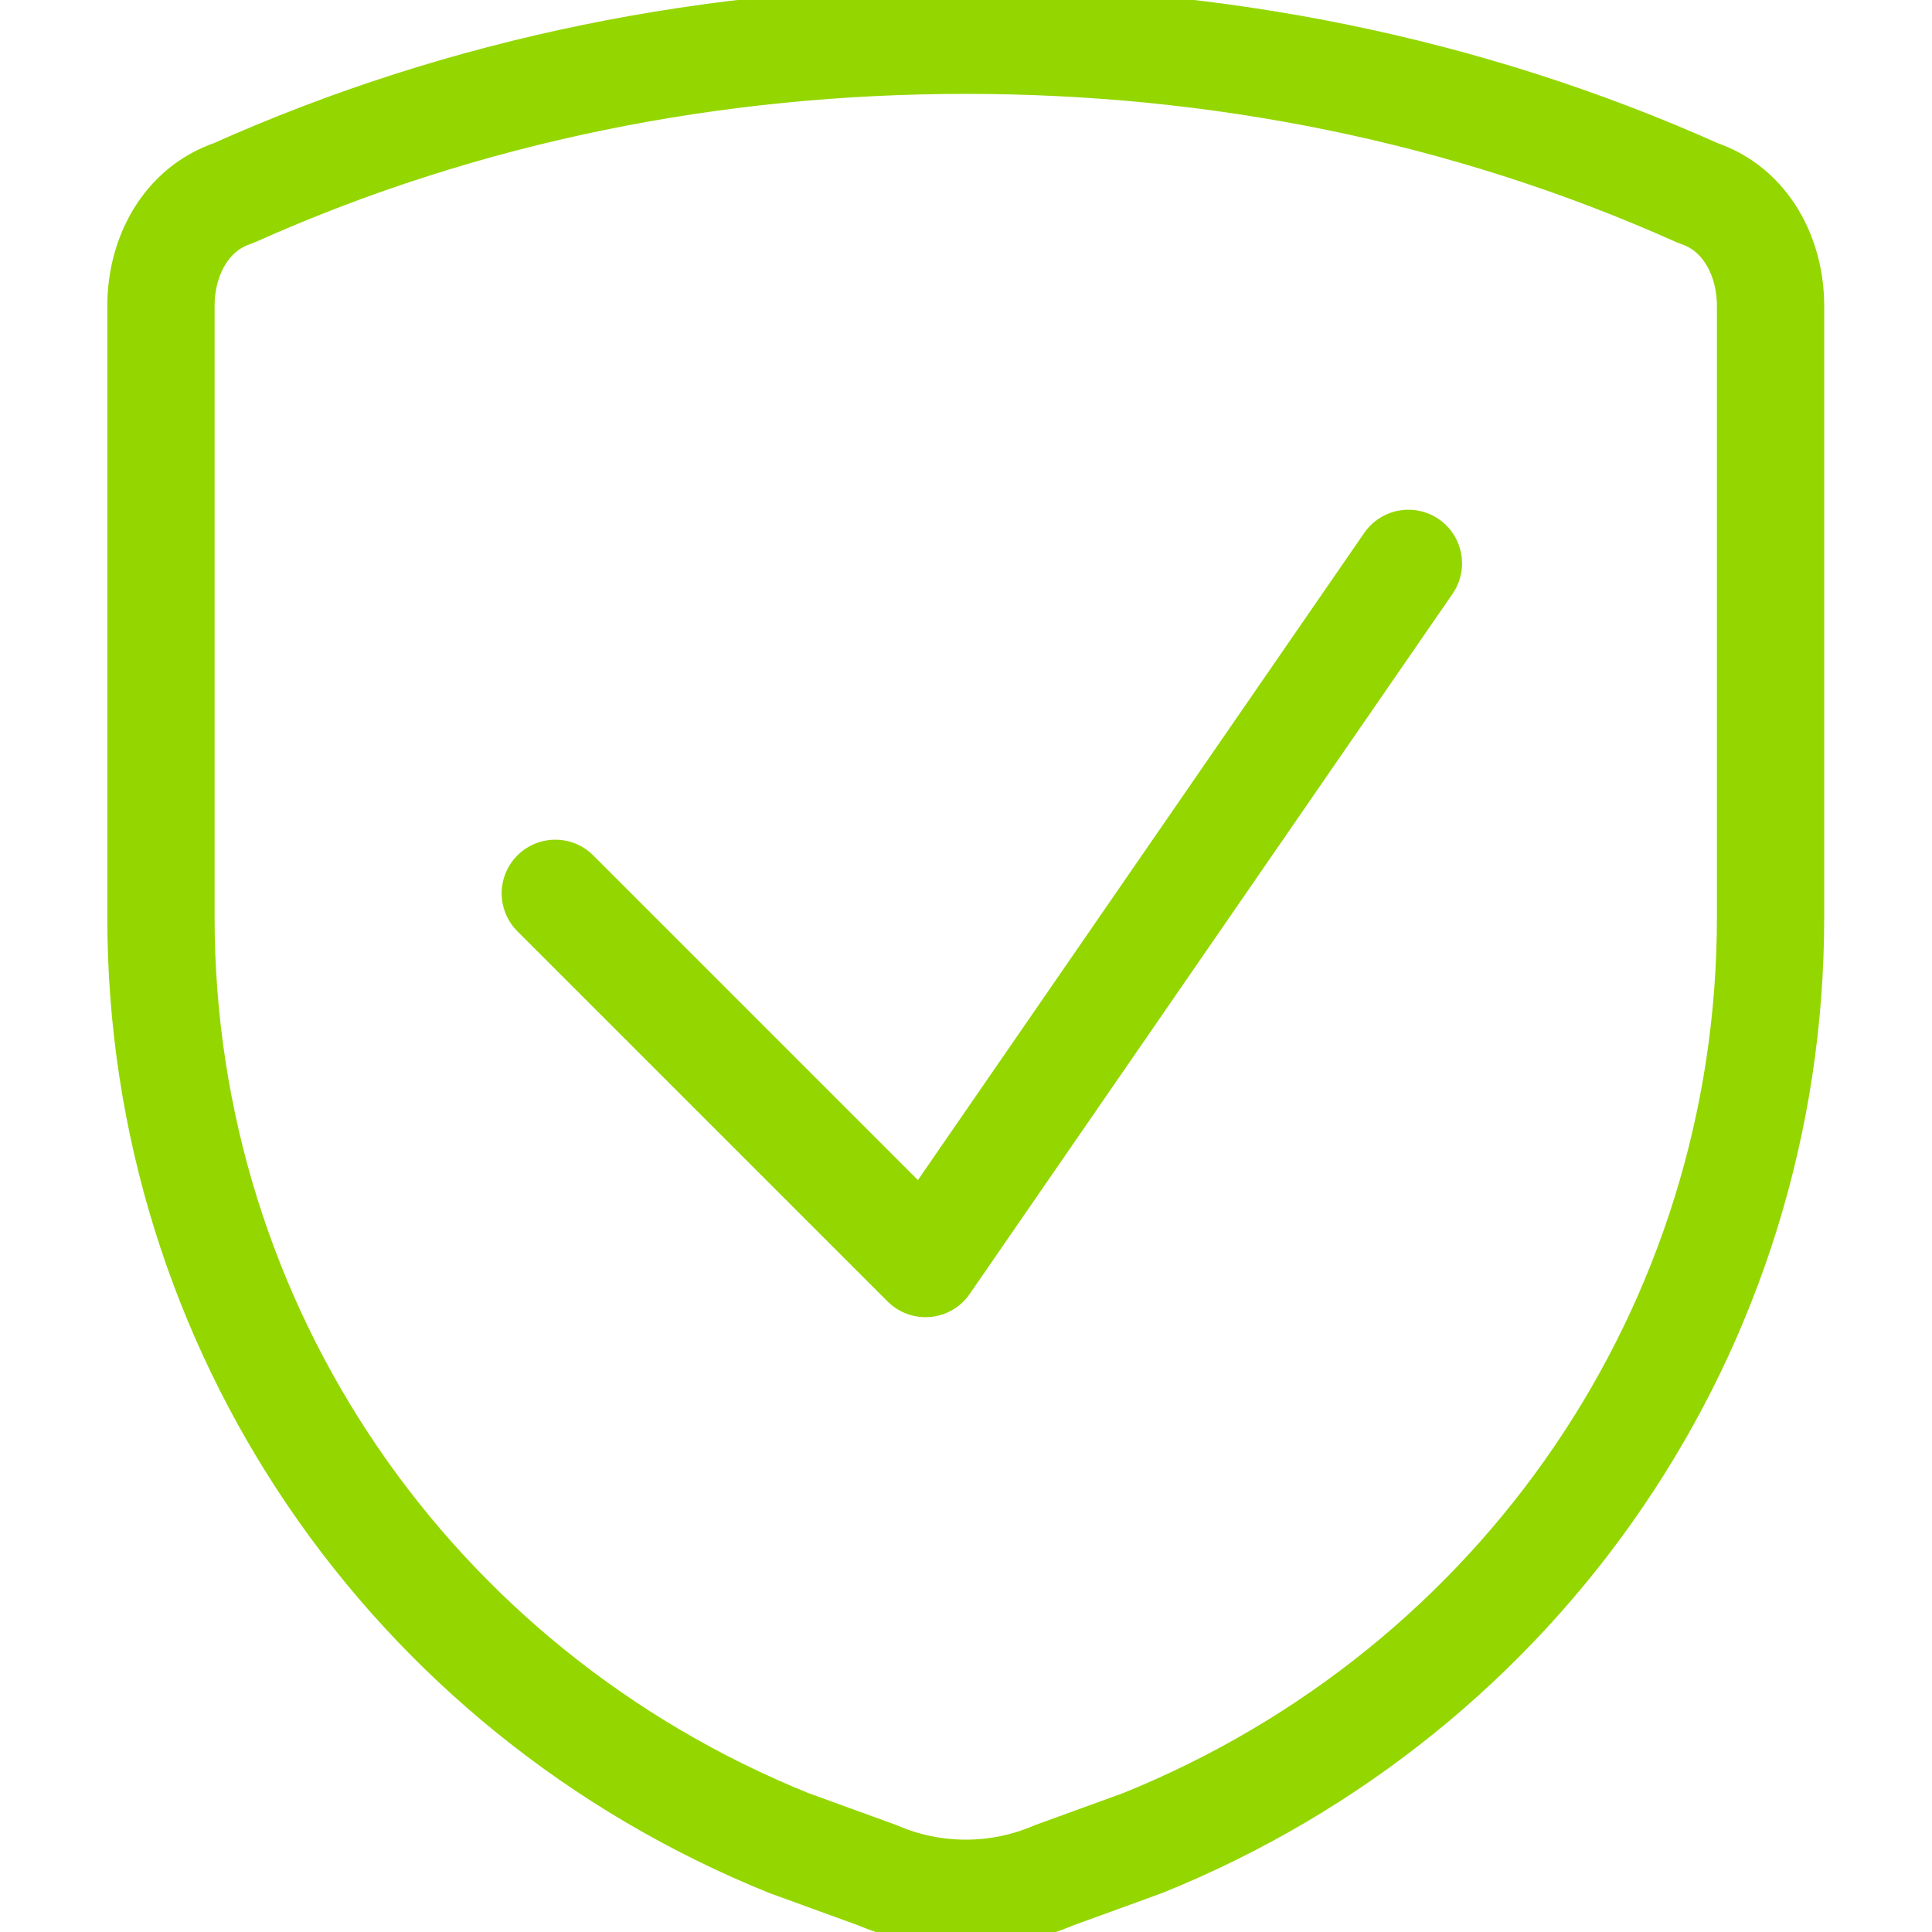
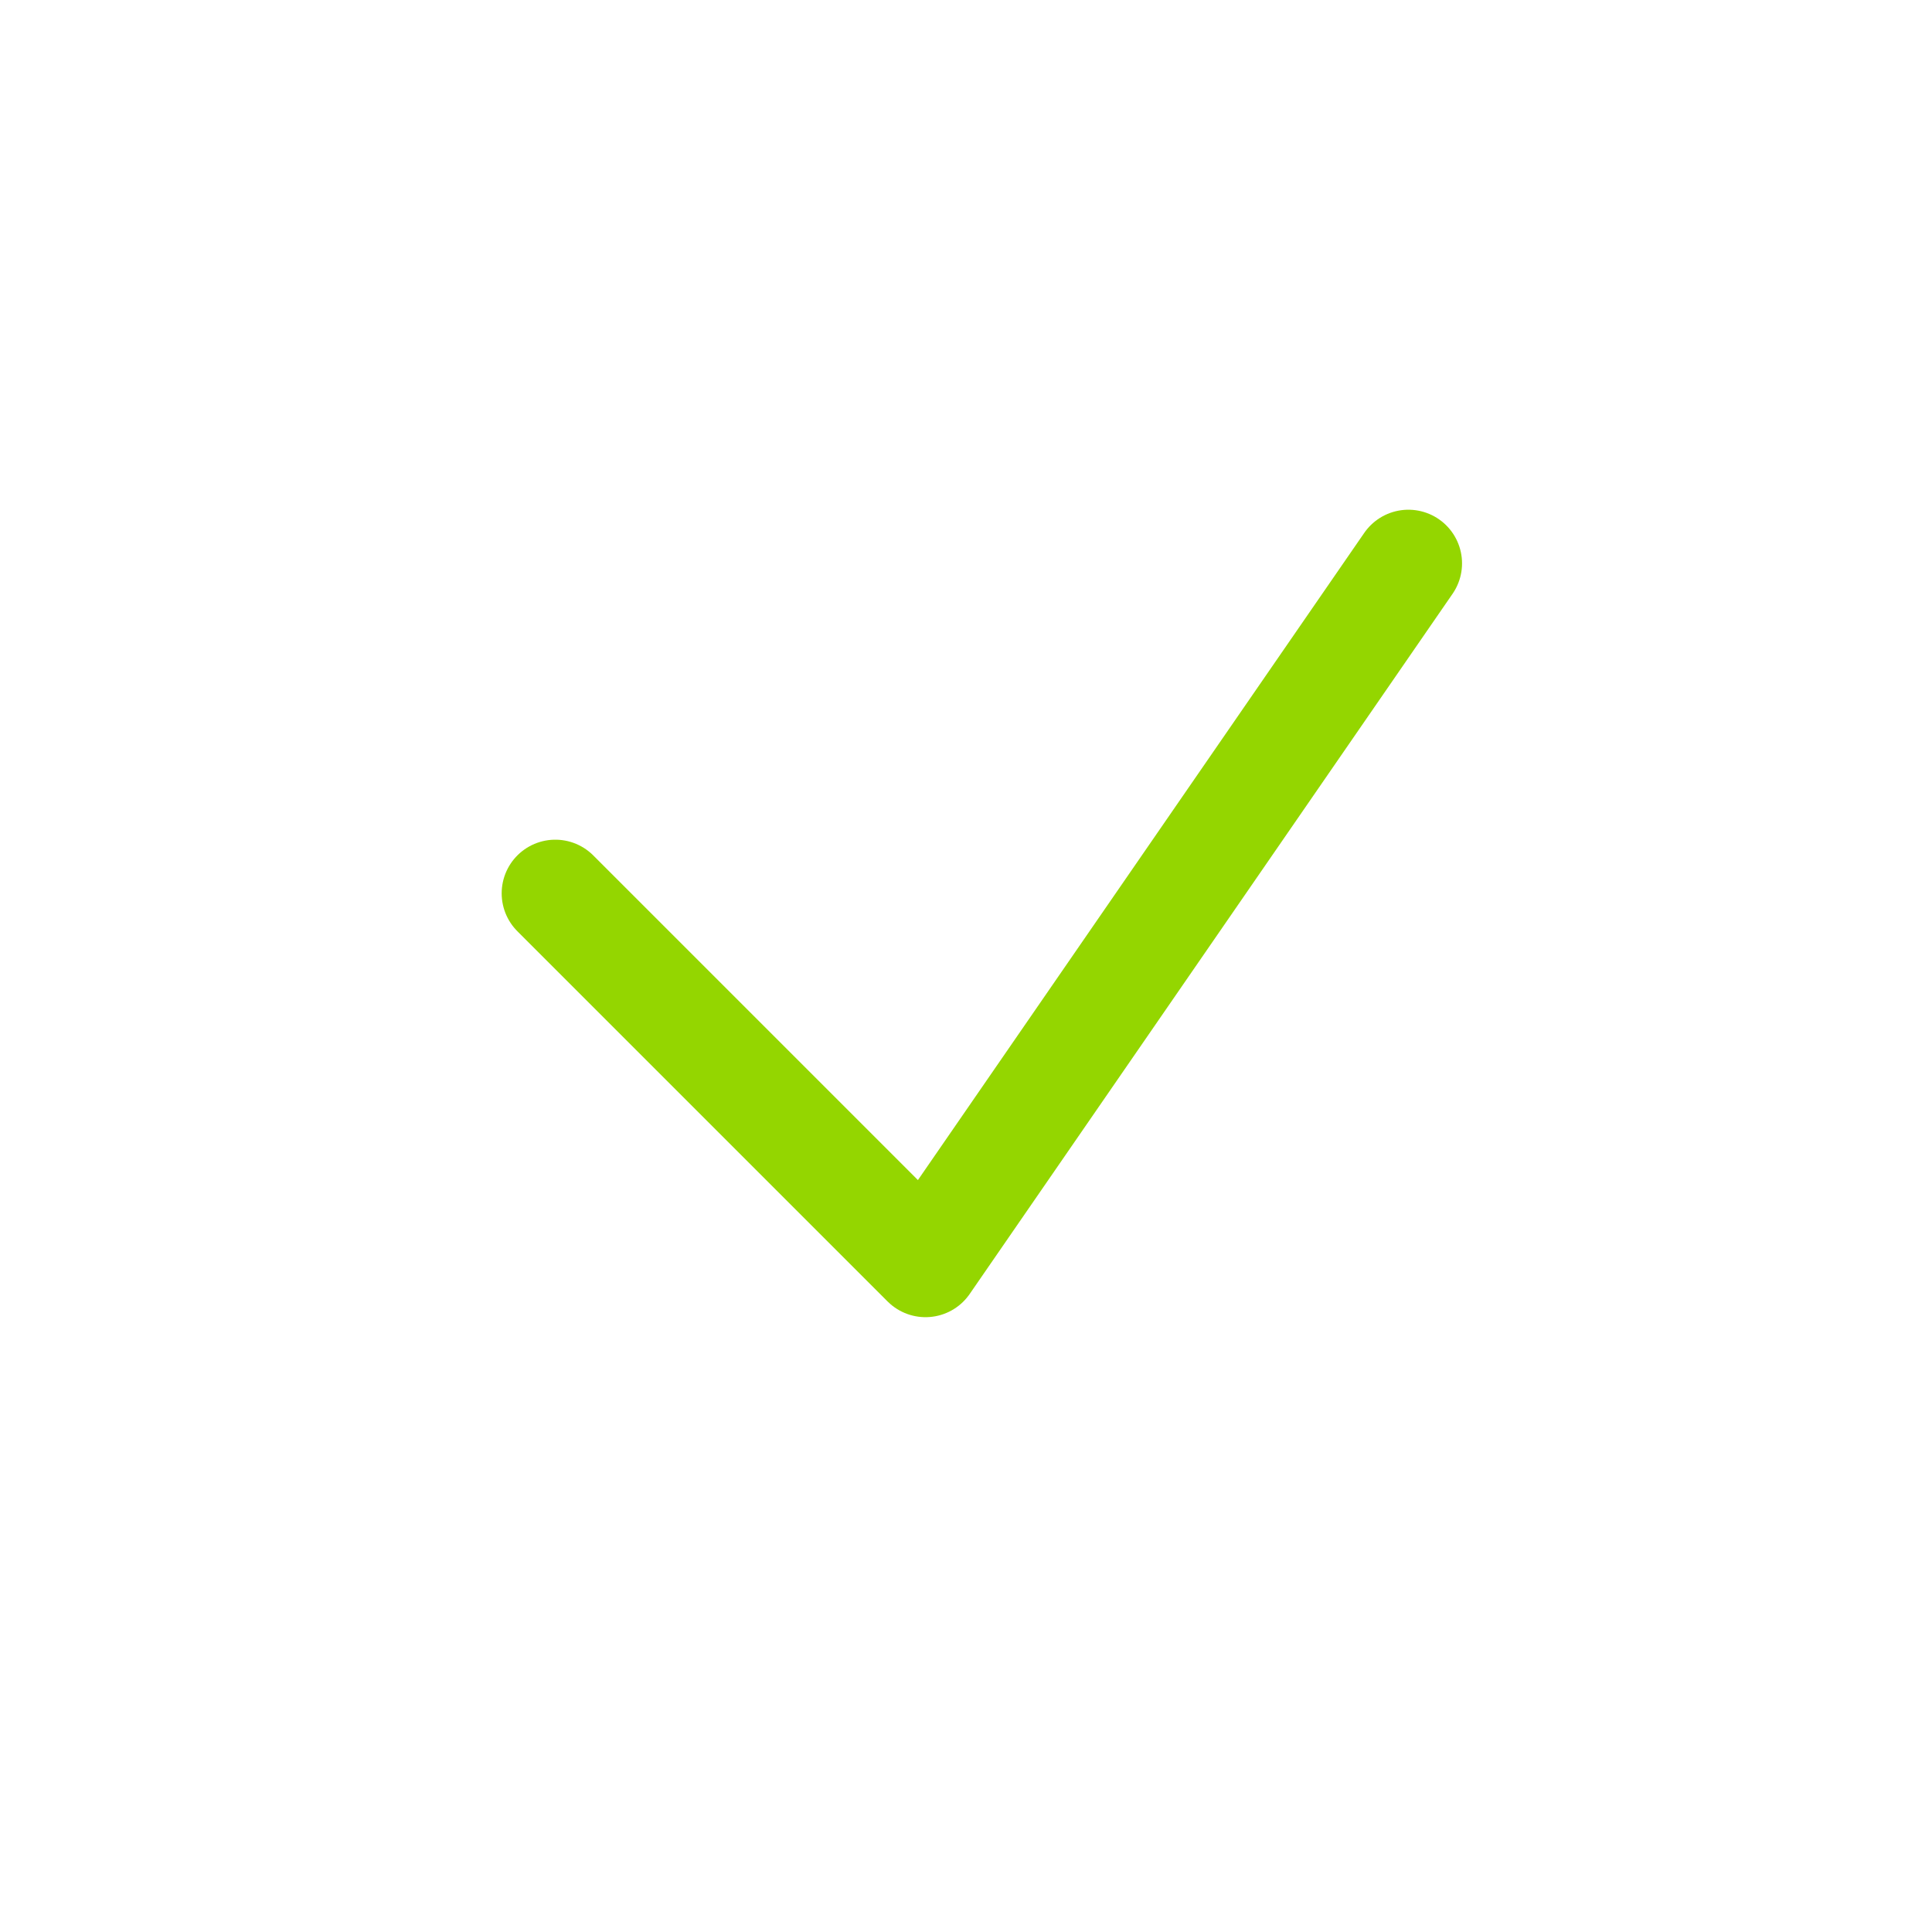
<svg xmlns="http://www.w3.org/2000/svg" version="1.1" id="Layer_1" x="0px" y="0px" width="32px" height="32px" viewBox="0 0 32 32" style="enable-background:new 0 0 32 32;" xml:space="preserve">
  <style type="text/css">
	.st0{fill:none;stroke:#94D600;stroke-width:1.333;stroke-linecap:round;stroke-linejoin:round;stroke-miterlimit:5.333;}
</style>
  <g transform="matrix(1.333,0,0,1.333,0,0)">
    <path class="st0" d="M17.5,7l-6,8.7l-4.6-4.6" />
-     <path class="st0" d="M2,3.8v7.6c0,5.1,3.1,9.6,7.8,11.5l1.1,0.4c0.7,0.3,1.5,0.3,2.2,0l1.1-0.4C18.9,21,22,16.5,22,11.4V3.8   c0-0.6-0.3-1.2-0.9-1.4c-2.9-1.3-6-1.9-9.1-1.9c-3.1,0-6.2,0.6-9.1,1.9C2.3,2.6,2,3.2,2,3.8z" />
  </g>
</svg>